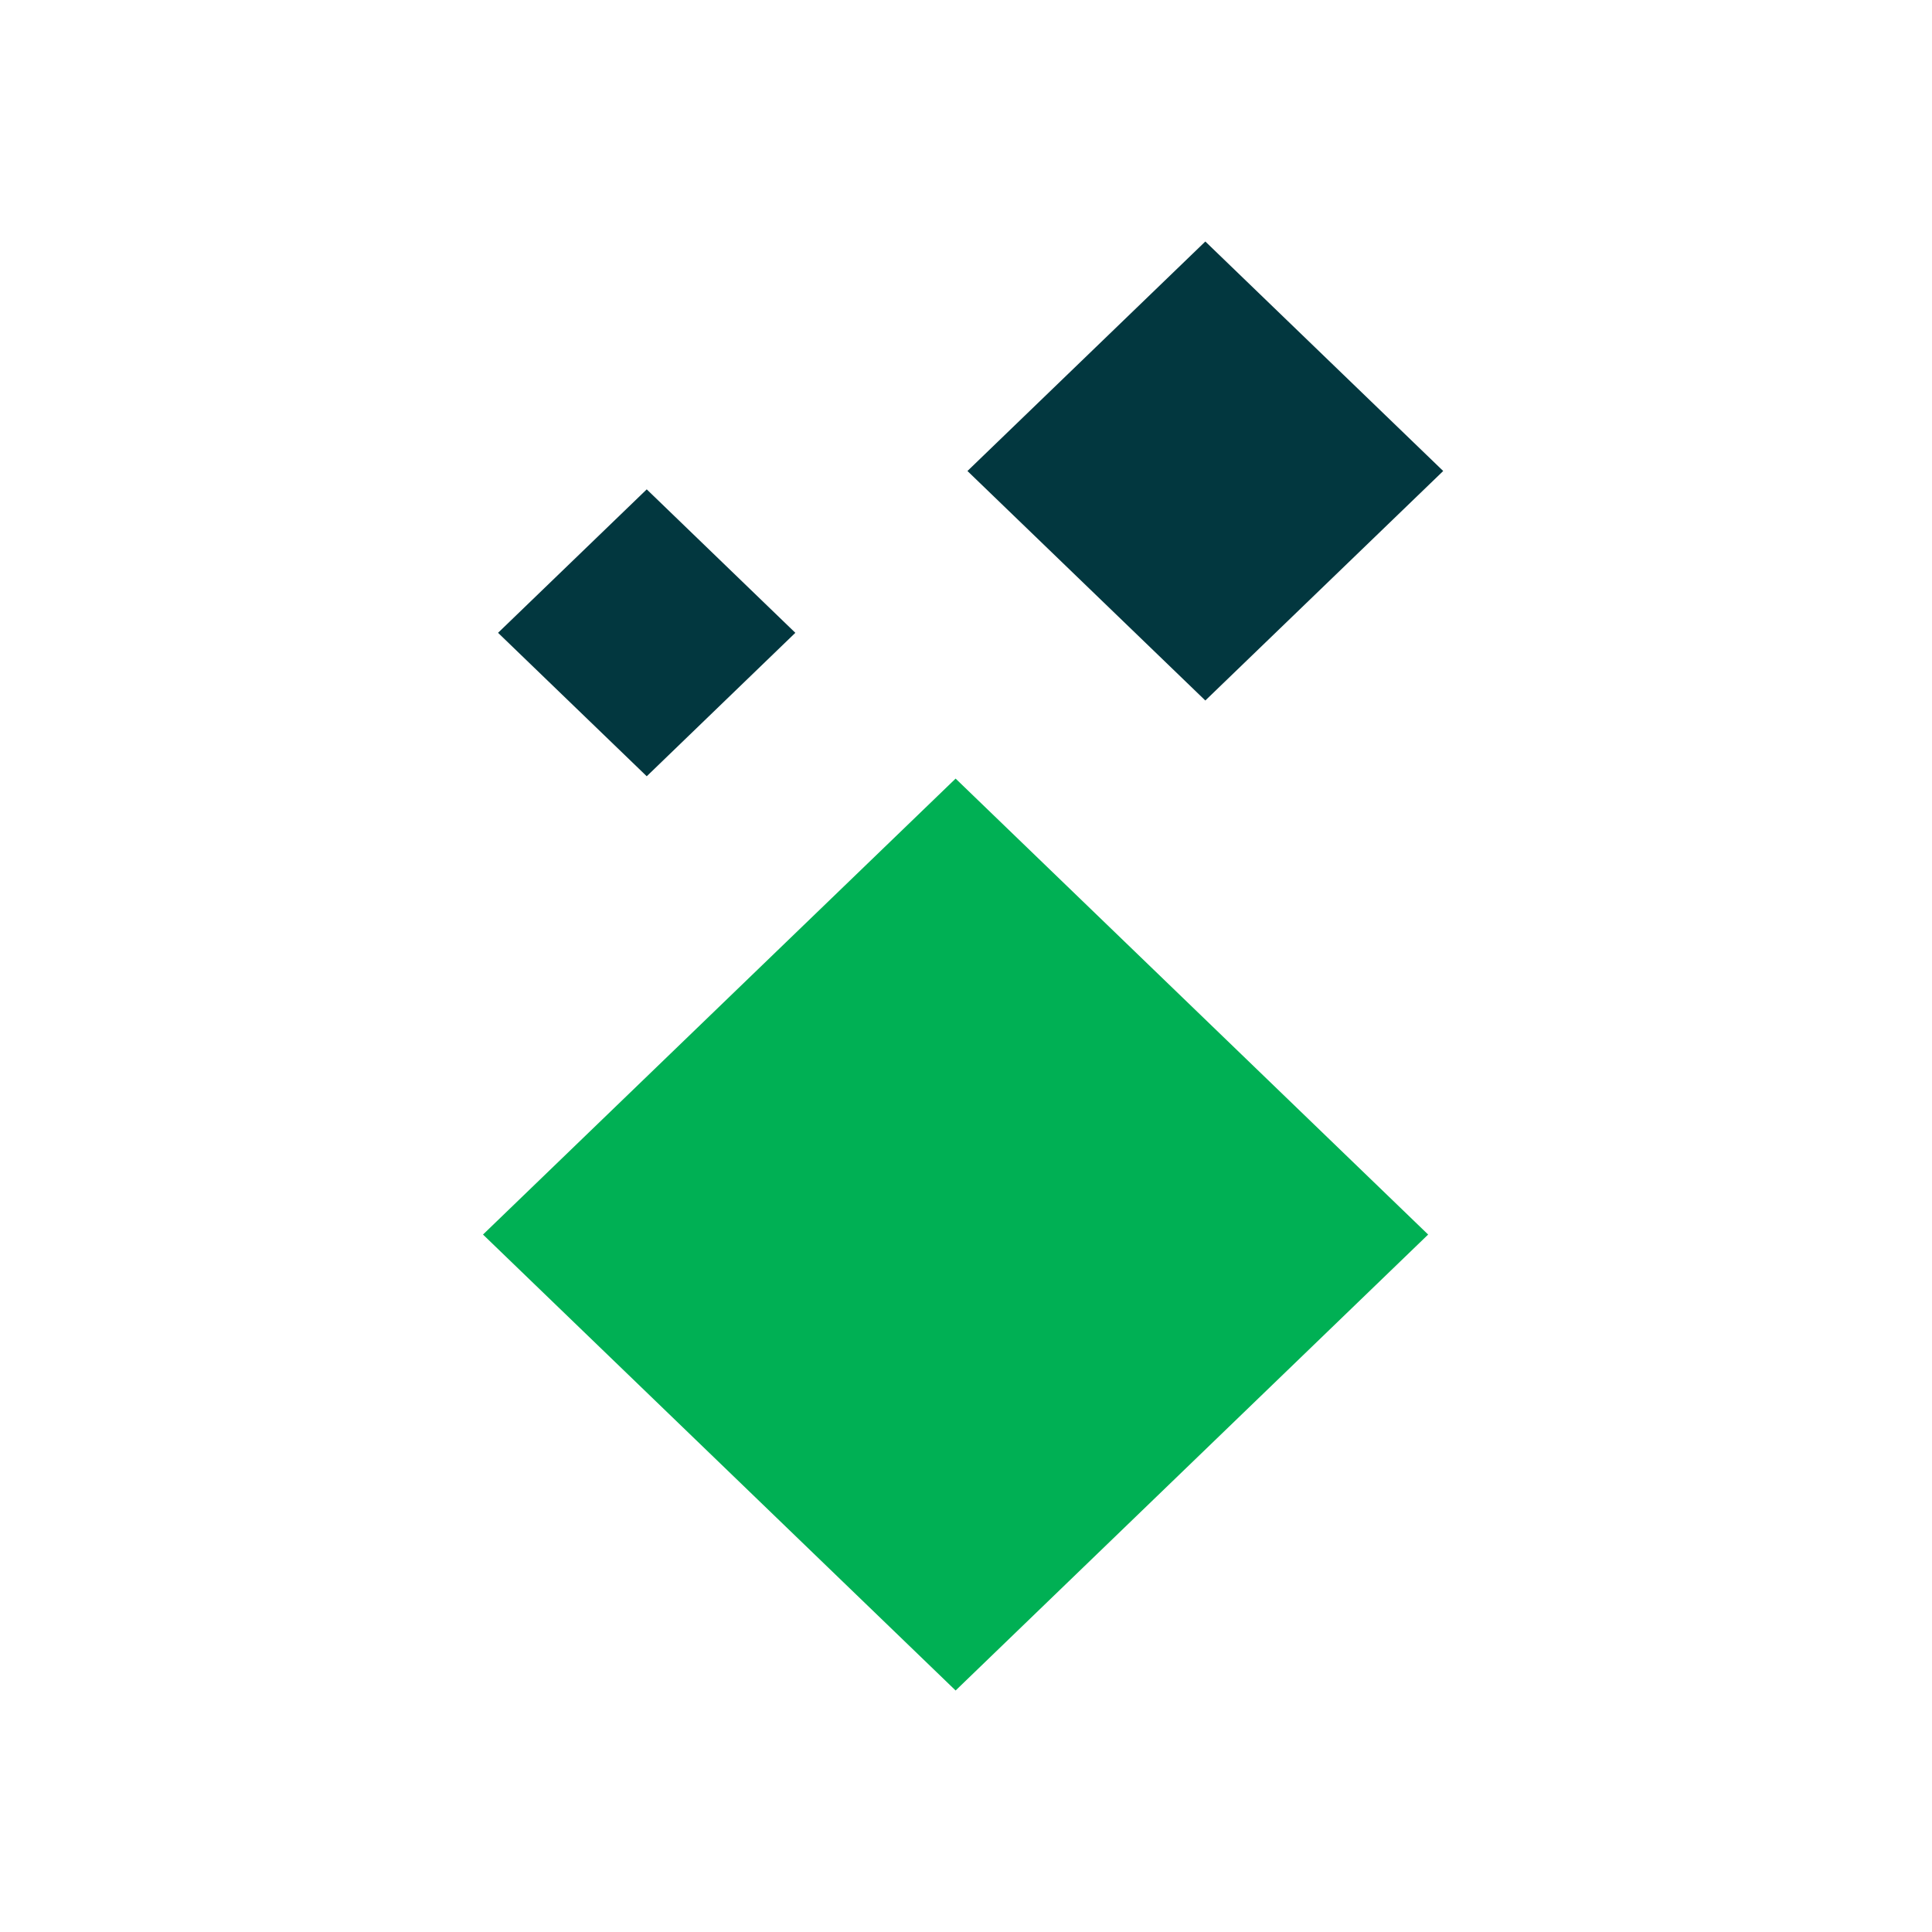
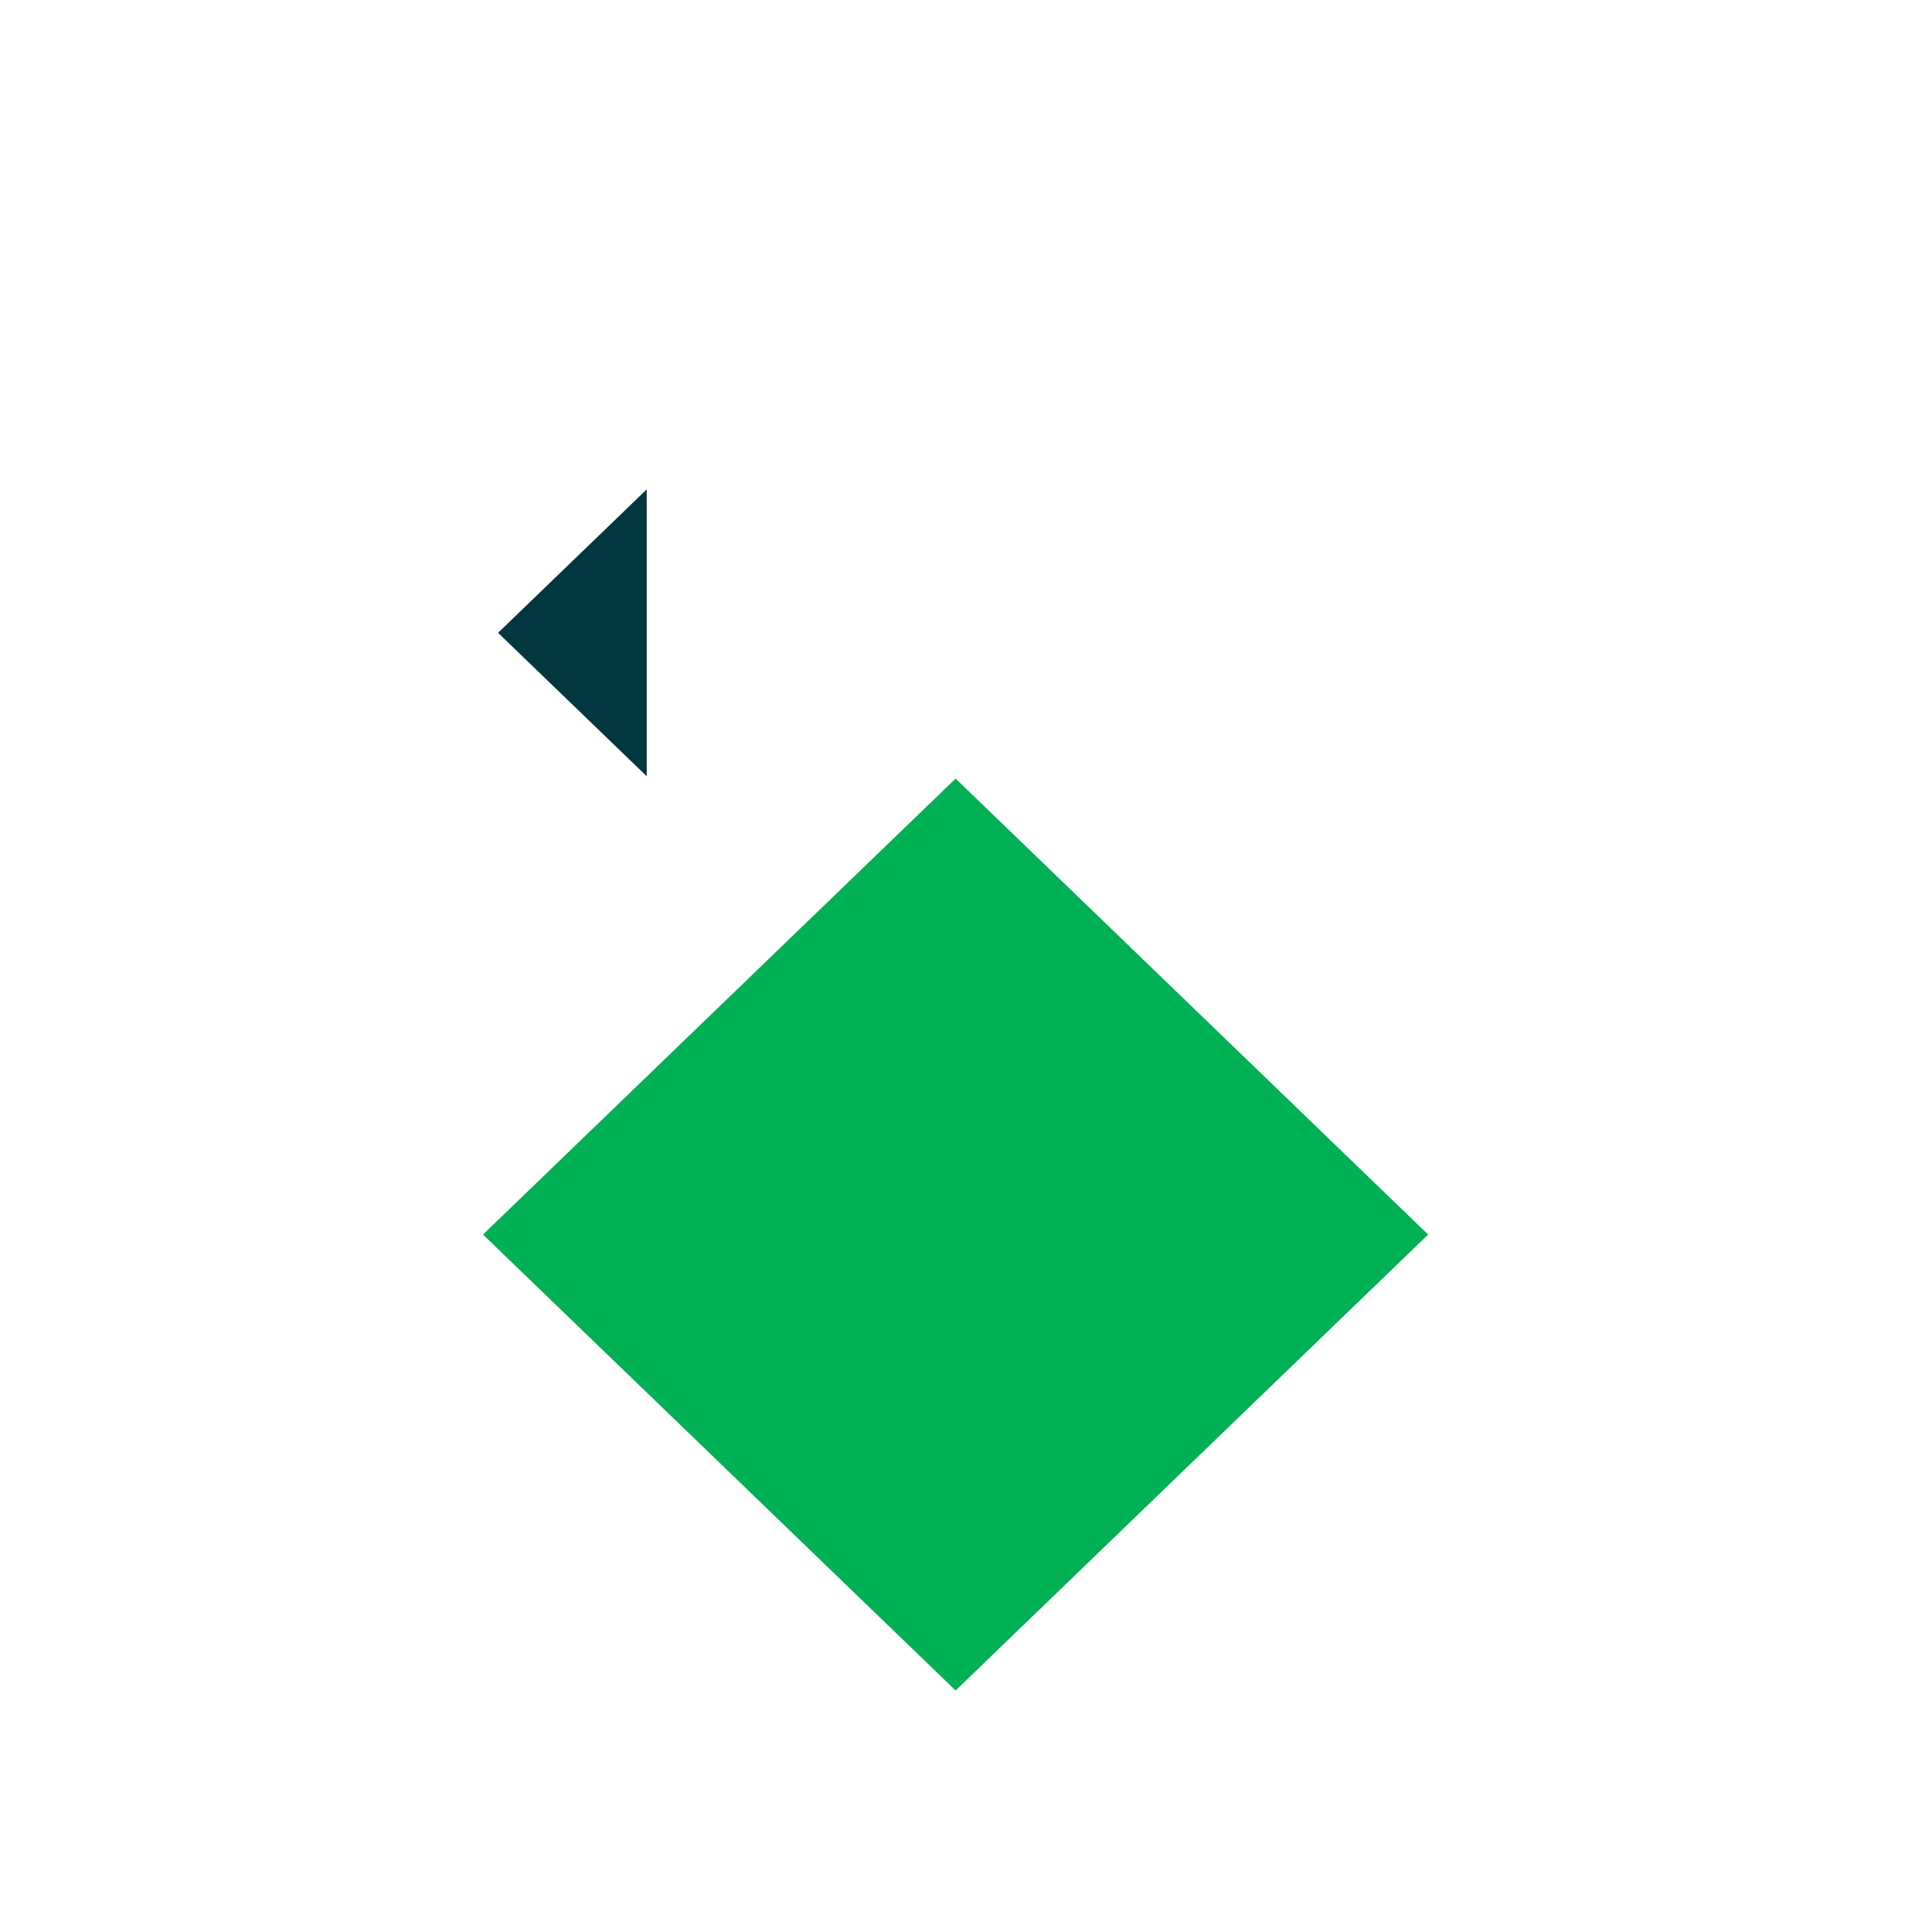
<svg xmlns="http://www.w3.org/2000/svg" width="24" height="24" viewBox="0 0 24 24" fill="none">
-   <path d="M14.973 3L12.018 5.851L14.973 8.702L17.928 5.851L14.973 3Z" fill="#02373F" />
-   <path d="M8.034 6.079L6.187 7.861L8.034 9.643L9.88 7.861L8.034 6.079Z" fill="#02373F" />
+   <path d="M8.034 6.079L6.187 7.861L8.034 9.643L8.034 6.079Z" fill="#02373F" />
  <path d="M11.871 9.672L6 15.336L11.871 21L17.741 15.336L11.871 9.672Z" fill="#00B054" />
</svg>